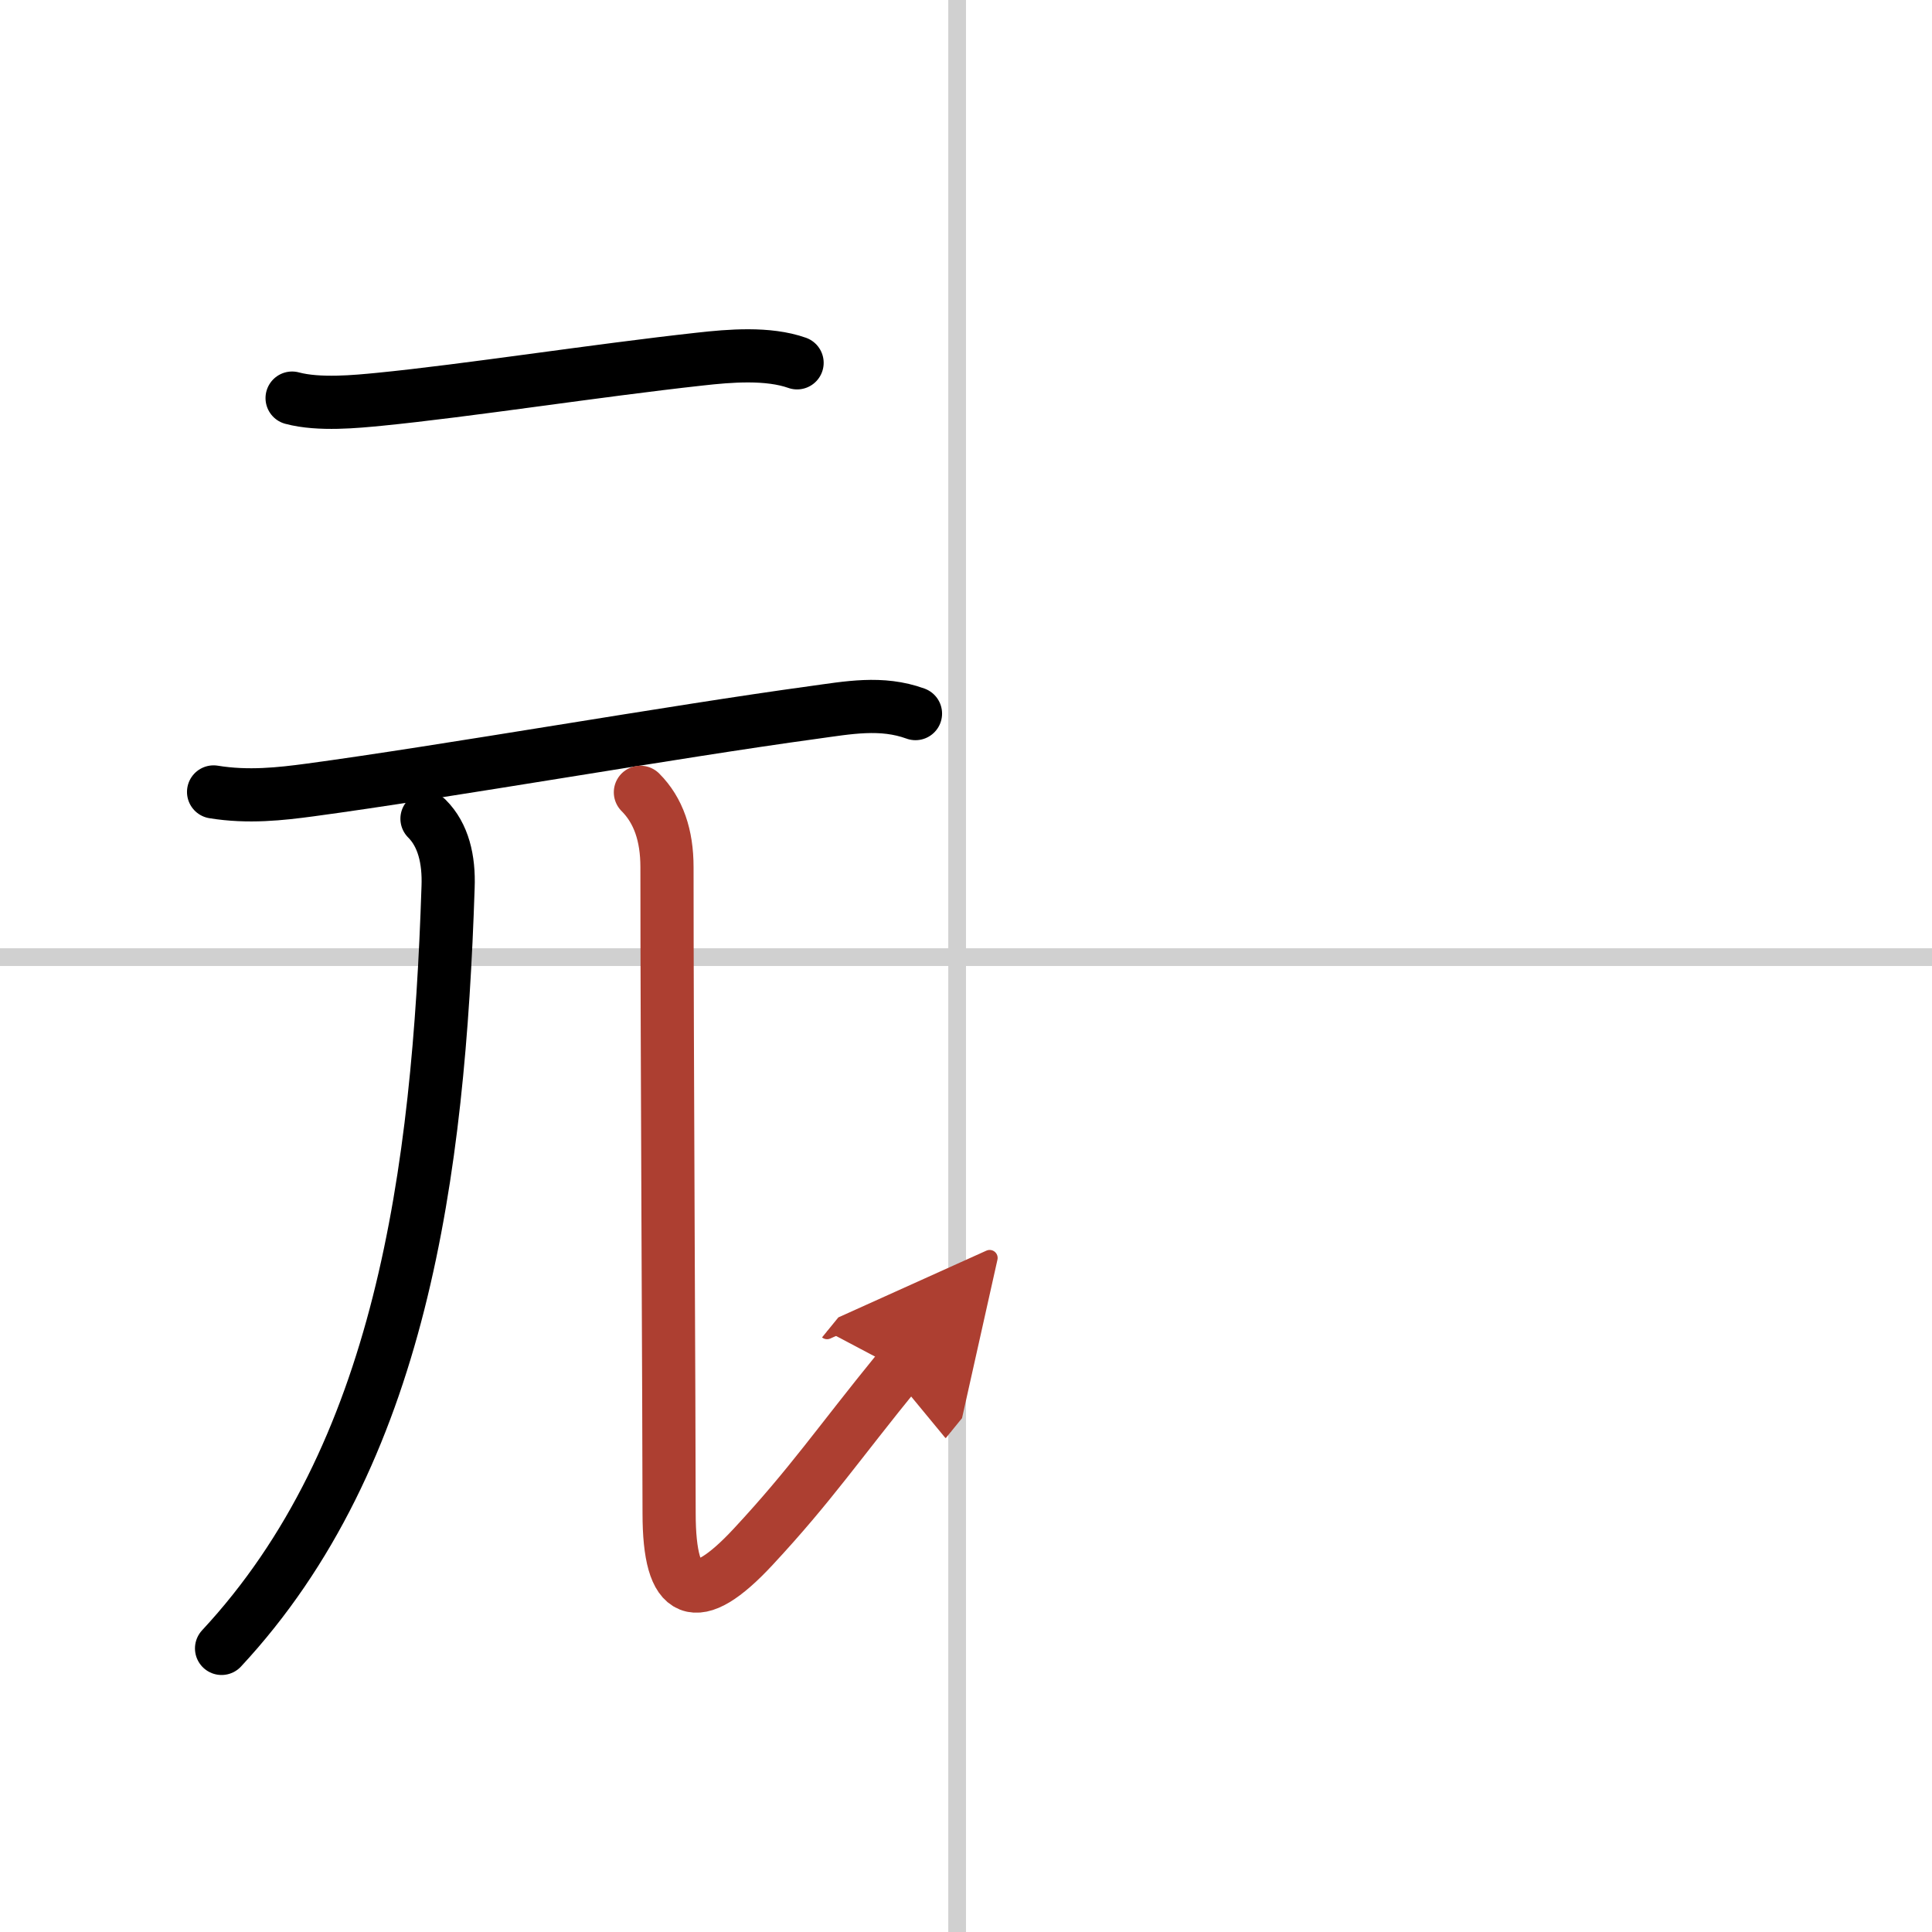
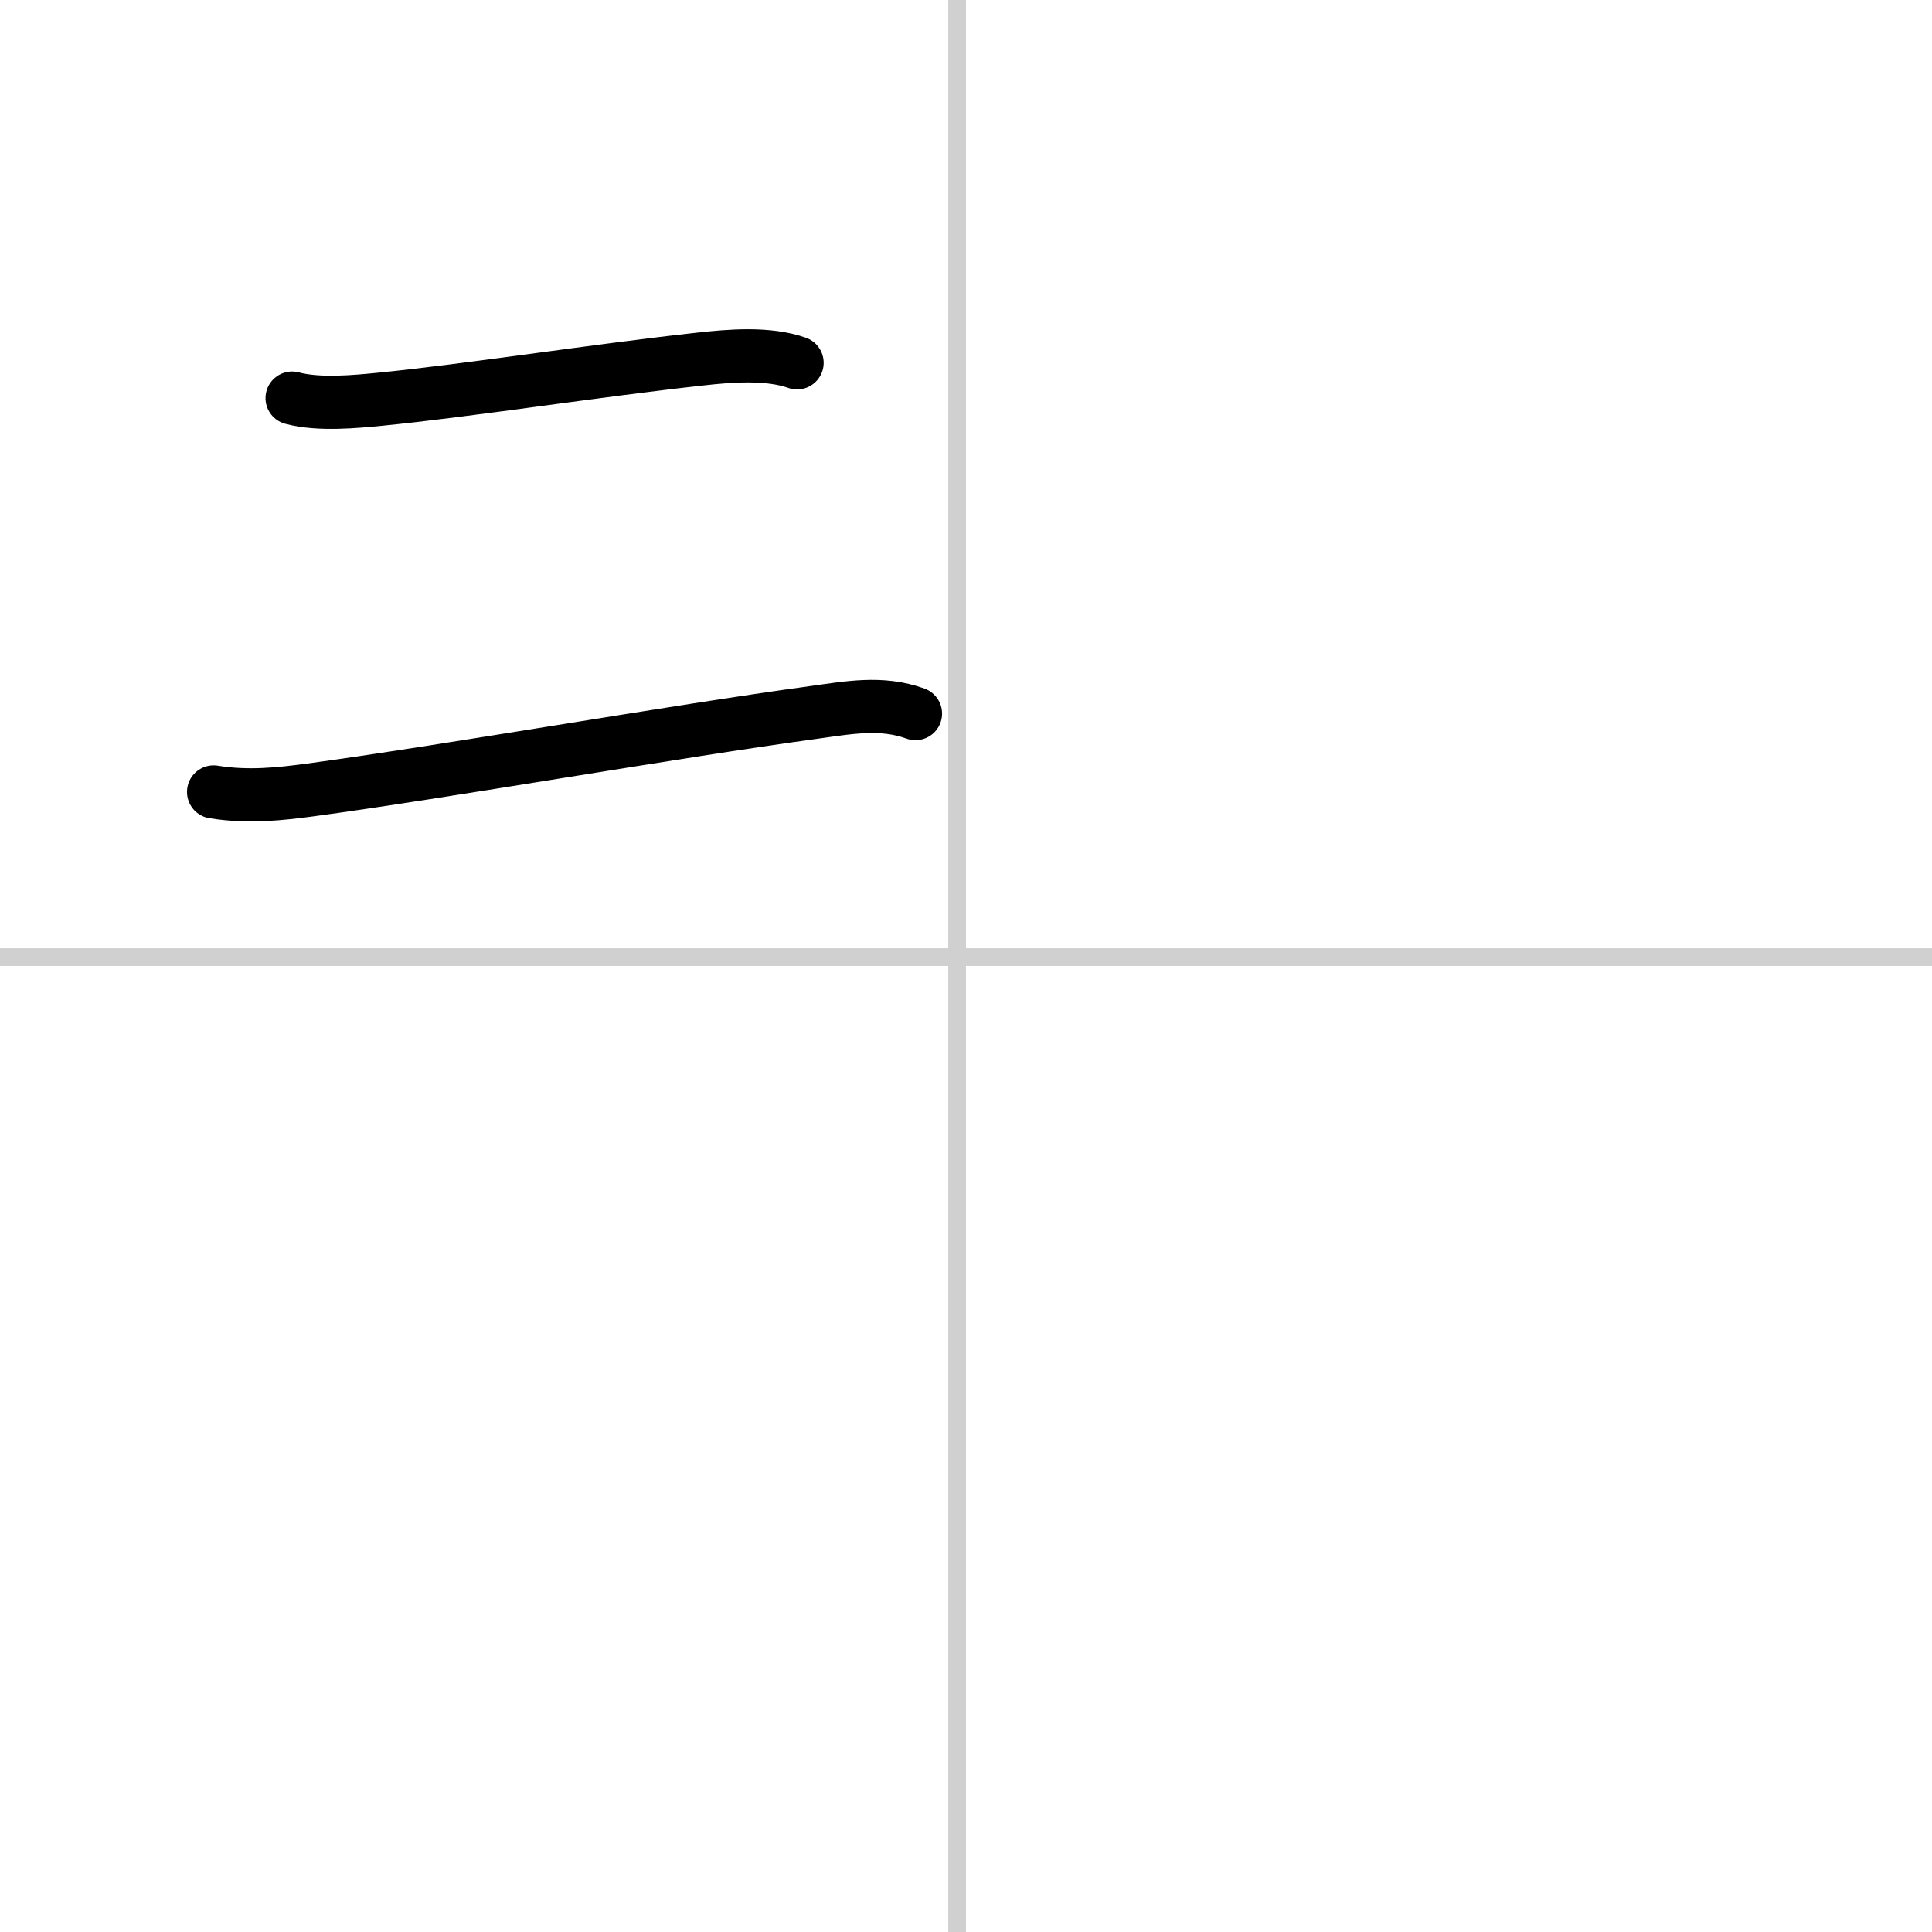
<svg xmlns="http://www.w3.org/2000/svg" width="400" height="400" viewBox="0 0 109 109">
  <defs>
    <marker id="a" markerWidth="4" orient="auto" refX="1" refY="5" viewBox="0 0 10 10">
      <polyline points="0 0 10 5 0 10 1 5" fill="#ad3f31" stroke="#ad3f31" />
    </marker>
  </defs>
  <g fill="none" stroke="#000" stroke-linecap="round" stroke-linejoin="round" stroke-width="3">
    <rect width="100%" height="100%" fill="#fff" stroke="#fff" />
    <line x1="54" x2="54" y2="109" stroke="#d0d0d0" stroke-width="1" />
    <line x2="109" y1="54" y2="54" stroke="#d0d0d0" stroke-width="1" />
    <path d="m16.48 22.46c1.52 0.41 3.66 0.19 4.91 0.07 4.98-0.49 12.18-1.62 18.09-2.27 1.69-0.19 3.85-0.37 5.49 0.21" />
    <path d="m12.05 44.68c1.95 0.32 3.8 0.11 5.44-0.11 7.57-1.02 20.6-3.31 28.38-4.37 1.97-0.27 3.86-0.64 5.78 0.06" />
-     <path d="M24.09,46.19c0.92,0.92,1.25,2.29,1.19,3.86C24.75,66.25,22.62,82.12,12.5,93" />
-     <path d="m36.13 44.7c1.02 1.02 1.5 2.43 1.5 4.22 0 10.11 0.12 31.21 0.12 36.46 0 4.75 1.5 5.38 4.75 1.88 3.27-3.52 4.75-5.75 8.22-10.01" marker-end="url(#a)" stroke="#ad3f31" />
  </g>
</svg>